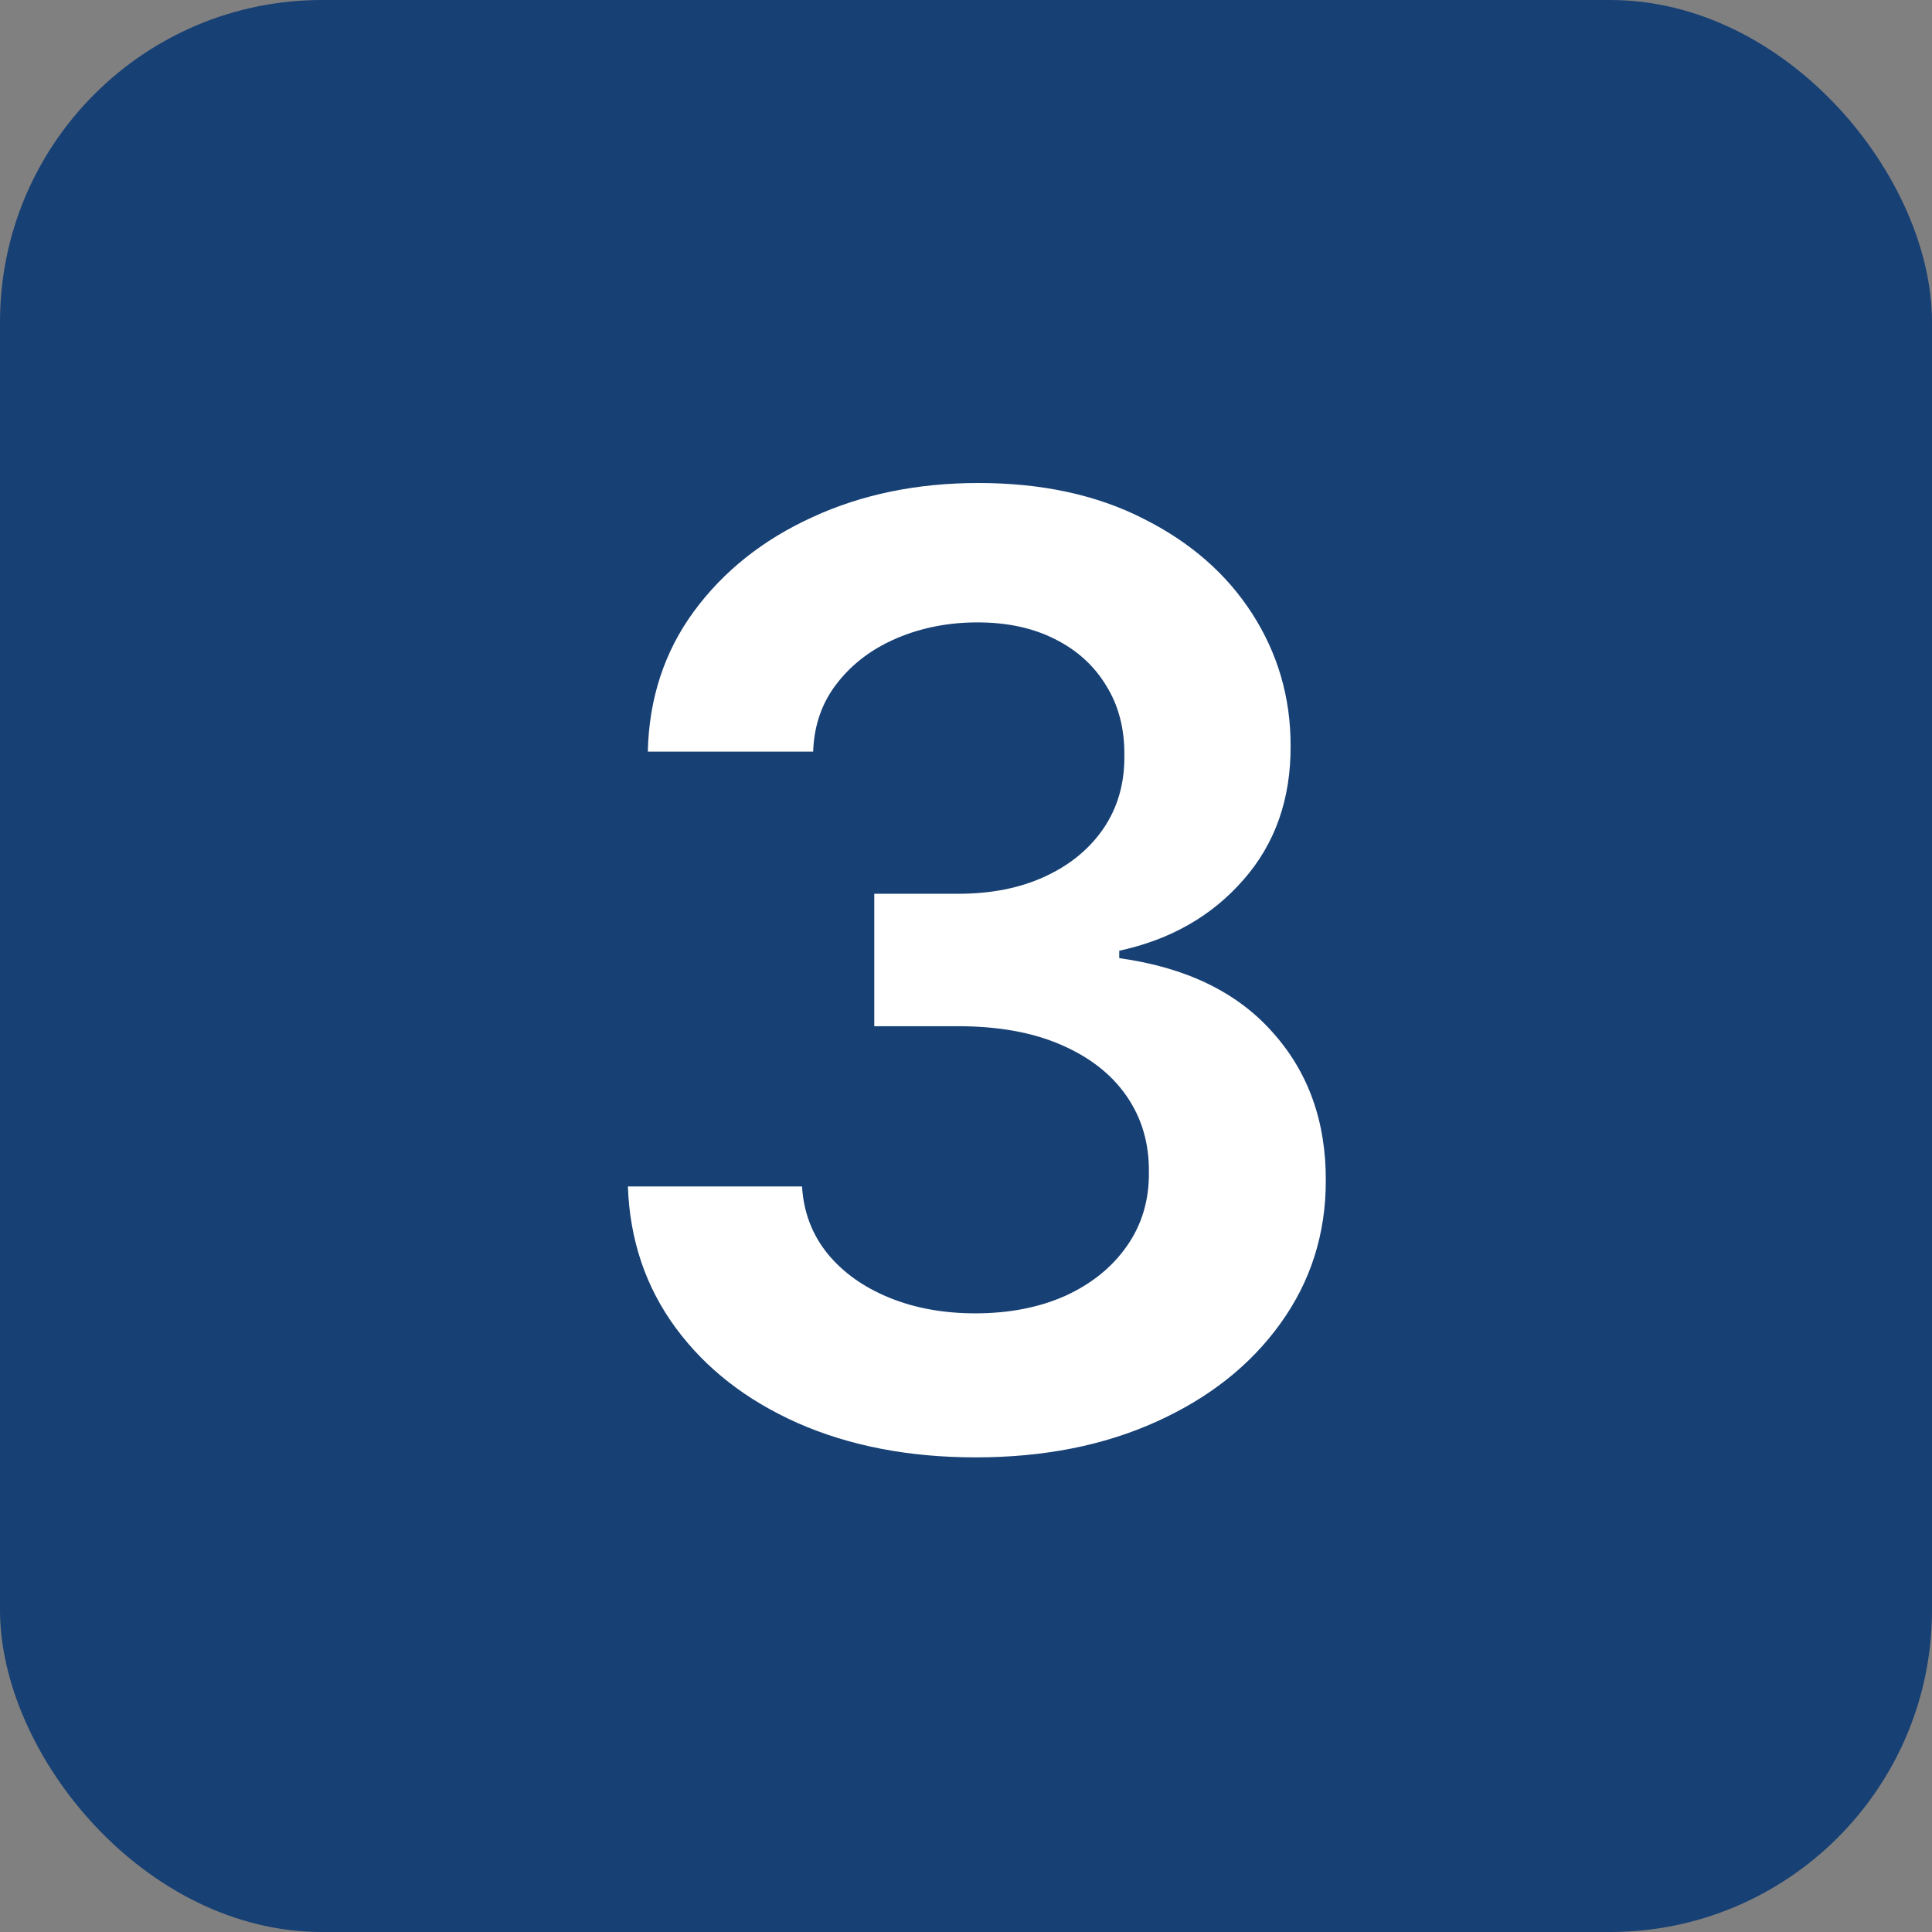
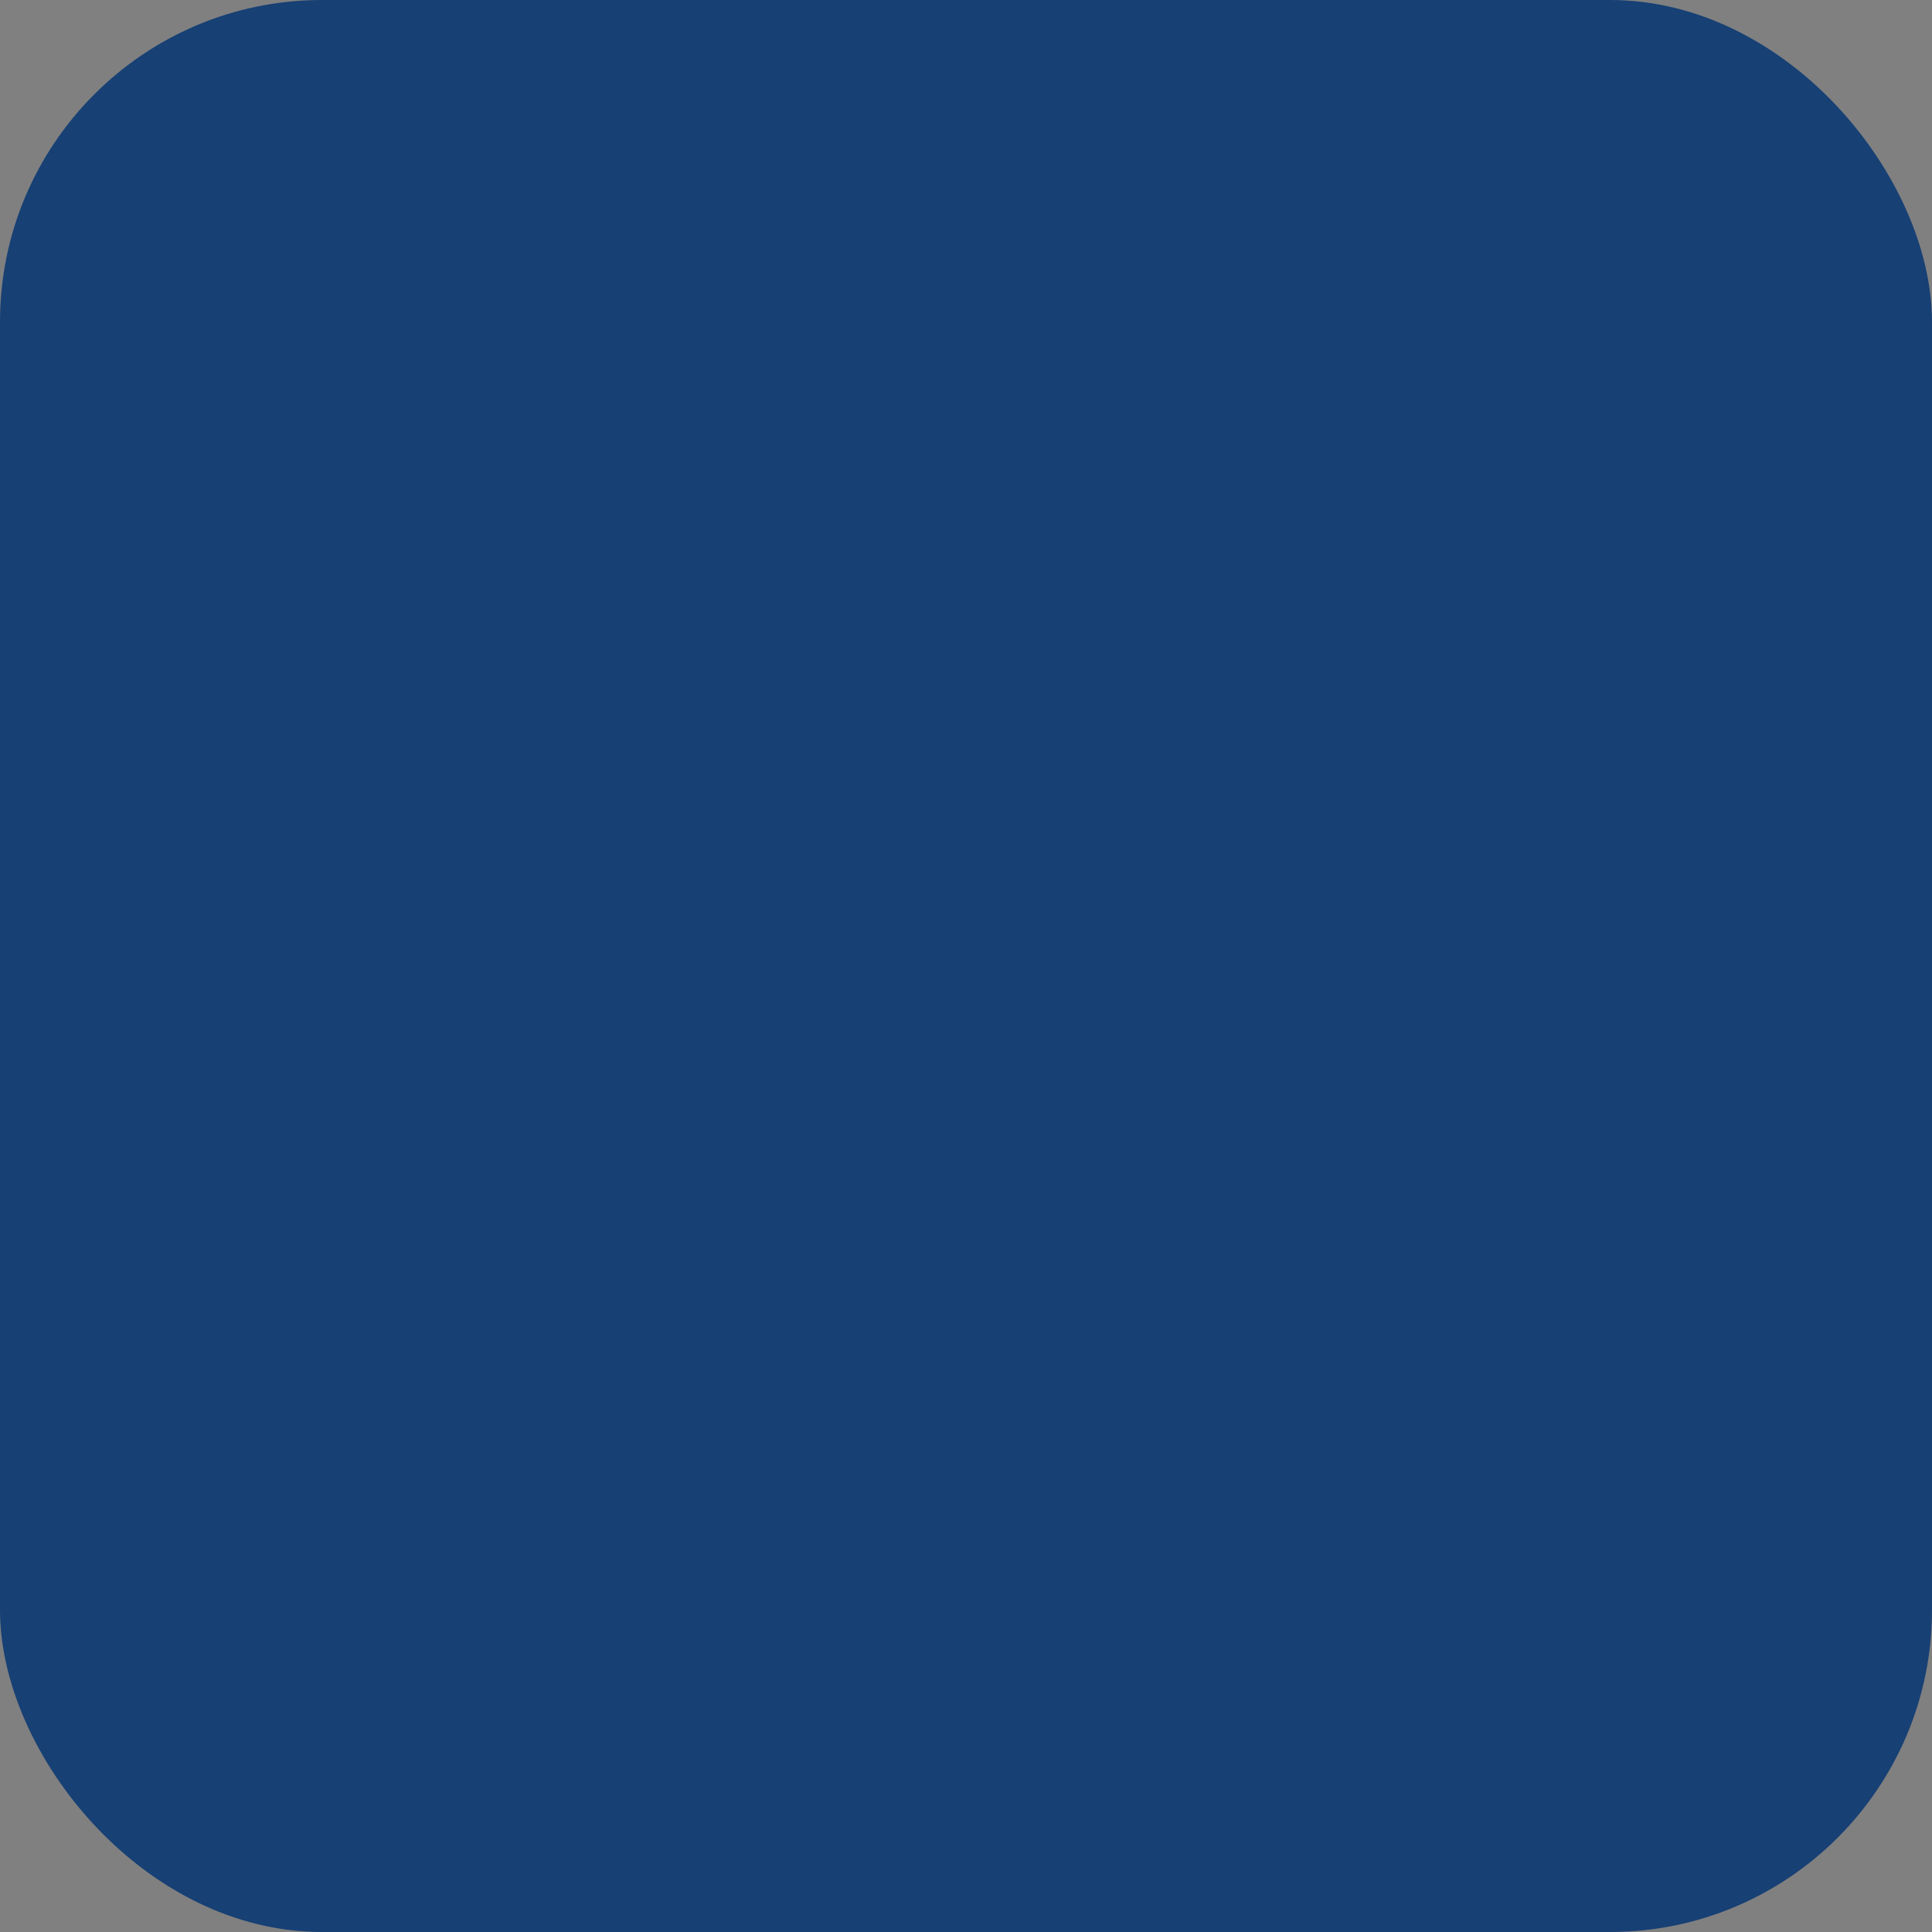
<svg xmlns="http://www.w3.org/2000/svg" width="60" height="60" viewBox="0 0 60 60" fill="none">
  <rect x="0" y="0" width="60" height="60" fill="#808080" stroke="none" />
  <rect width="60" height="60" rx="10" fill="#174074" />
-   <path d="M30.301 45.26C28.23 45.26 26.389 44.905 24.778 44.196C23.177 43.486 21.911 42.498 20.981 41.233C20.051 39.967 19.558 38.505 19.5 36.846H24.908C24.956 37.642 25.219 38.337 25.699 38.932C26.178 39.517 26.816 39.972 27.611 40.298C28.407 40.624 29.299 40.787 30.287 40.787C31.341 40.787 32.276 40.605 33.091 40.24C33.906 39.867 34.544 39.349 35.004 38.687C35.464 38.026 35.69 37.263 35.68 36.401C35.69 35.509 35.459 34.723 34.989 34.042C34.52 33.361 33.839 32.829 32.947 32.445C32.065 32.062 31.001 31.87 29.754 31.87H27.151V27.757H29.754C30.78 27.757 31.677 27.579 32.444 27.225C33.221 26.87 33.829 26.371 34.27 25.729C34.712 25.077 34.927 24.324 34.918 23.471C34.927 22.637 34.74 21.913 34.357 21.299C33.983 20.676 33.451 20.192 32.76 19.847C32.08 19.502 31.279 19.329 30.358 19.329C29.457 19.329 28.623 19.492 27.856 19.818C27.089 20.144 26.471 20.609 26.001 21.213C25.531 21.808 25.282 22.517 25.253 23.342H20.118C20.157 21.692 20.631 20.245 21.542 18.998C22.463 17.742 23.69 16.764 25.224 16.064C26.758 15.355 28.479 15 30.387 15C32.353 15 34.059 15.369 35.507 16.107C36.965 16.836 38.091 17.819 38.887 19.056C39.683 20.293 40.081 21.659 40.081 23.155C40.09 24.813 39.601 26.204 38.614 27.325C37.636 28.447 36.351 29.181 34.759 29.526V29.756C36.83 30.044 38.417 30.811 39.52 32.057C40.632 33.294 41.183 34.833 41.174 36.674C41.174 38.323 40.704 39.8 39.764 41.103C38.834 42.398 37.55 43.414 35.91 44.153C34.28 44.891 32.41 45.26 30.301 45.26Z" fill="white" />
</svg>